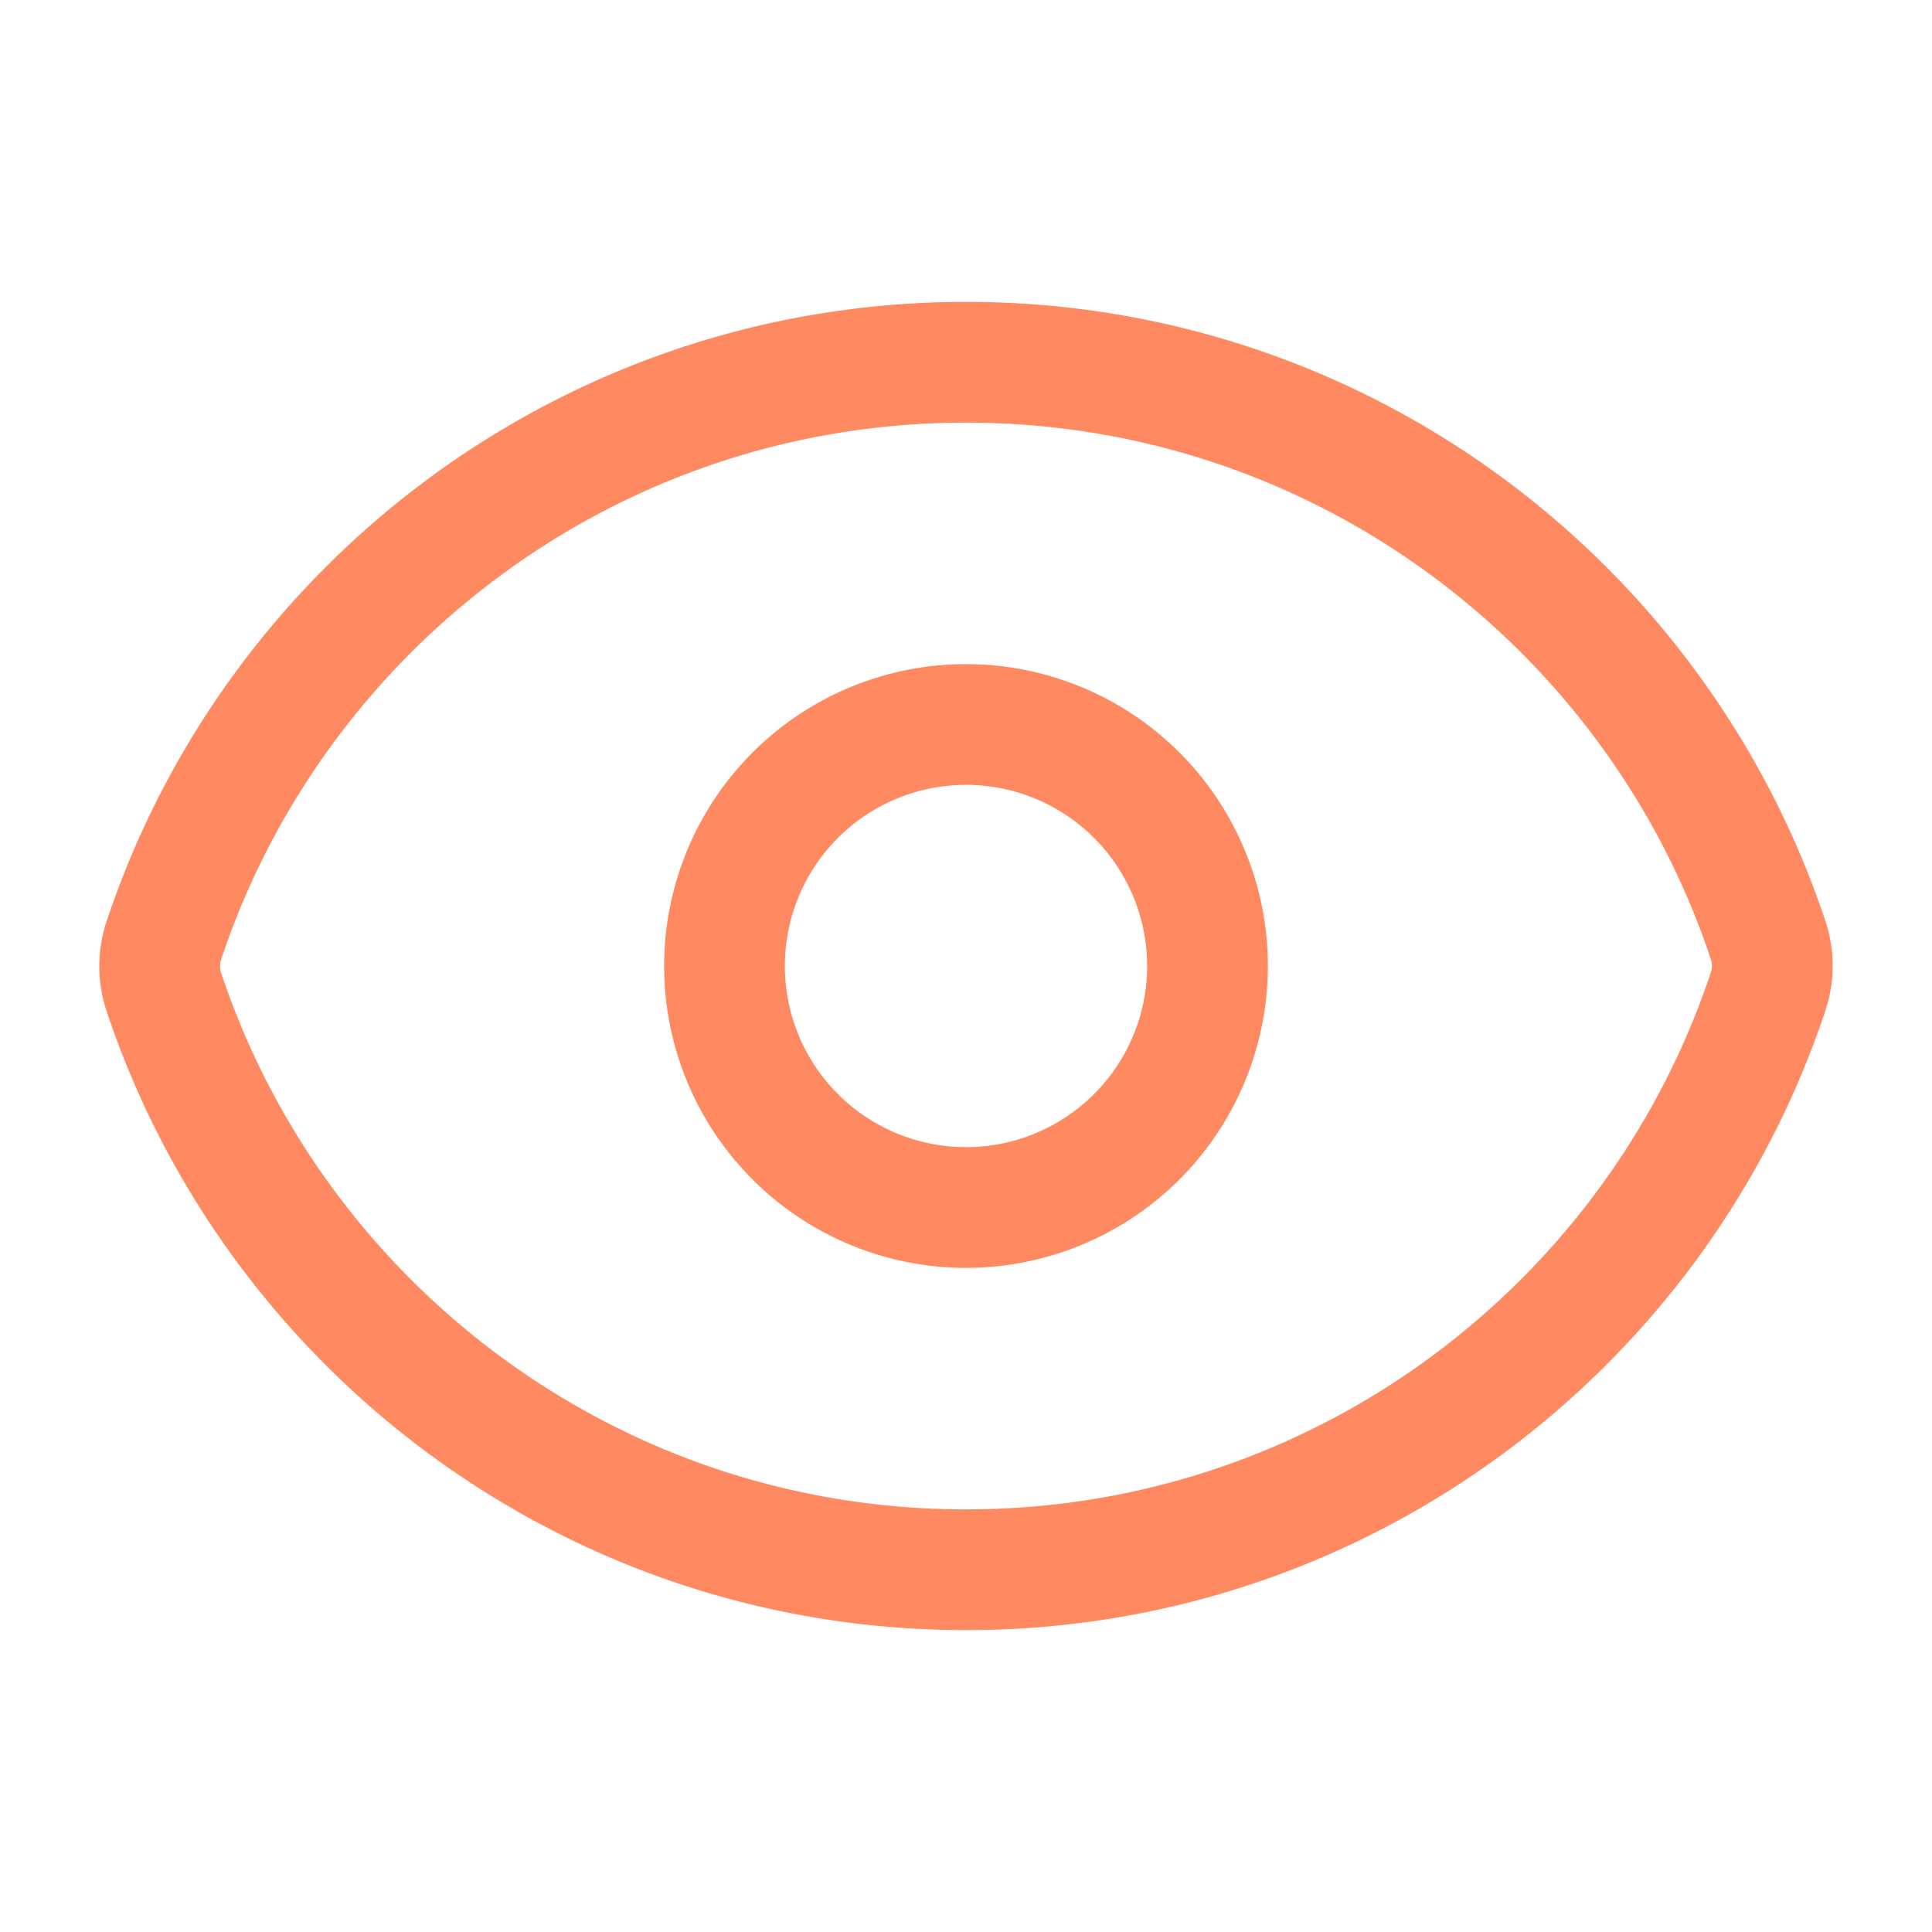
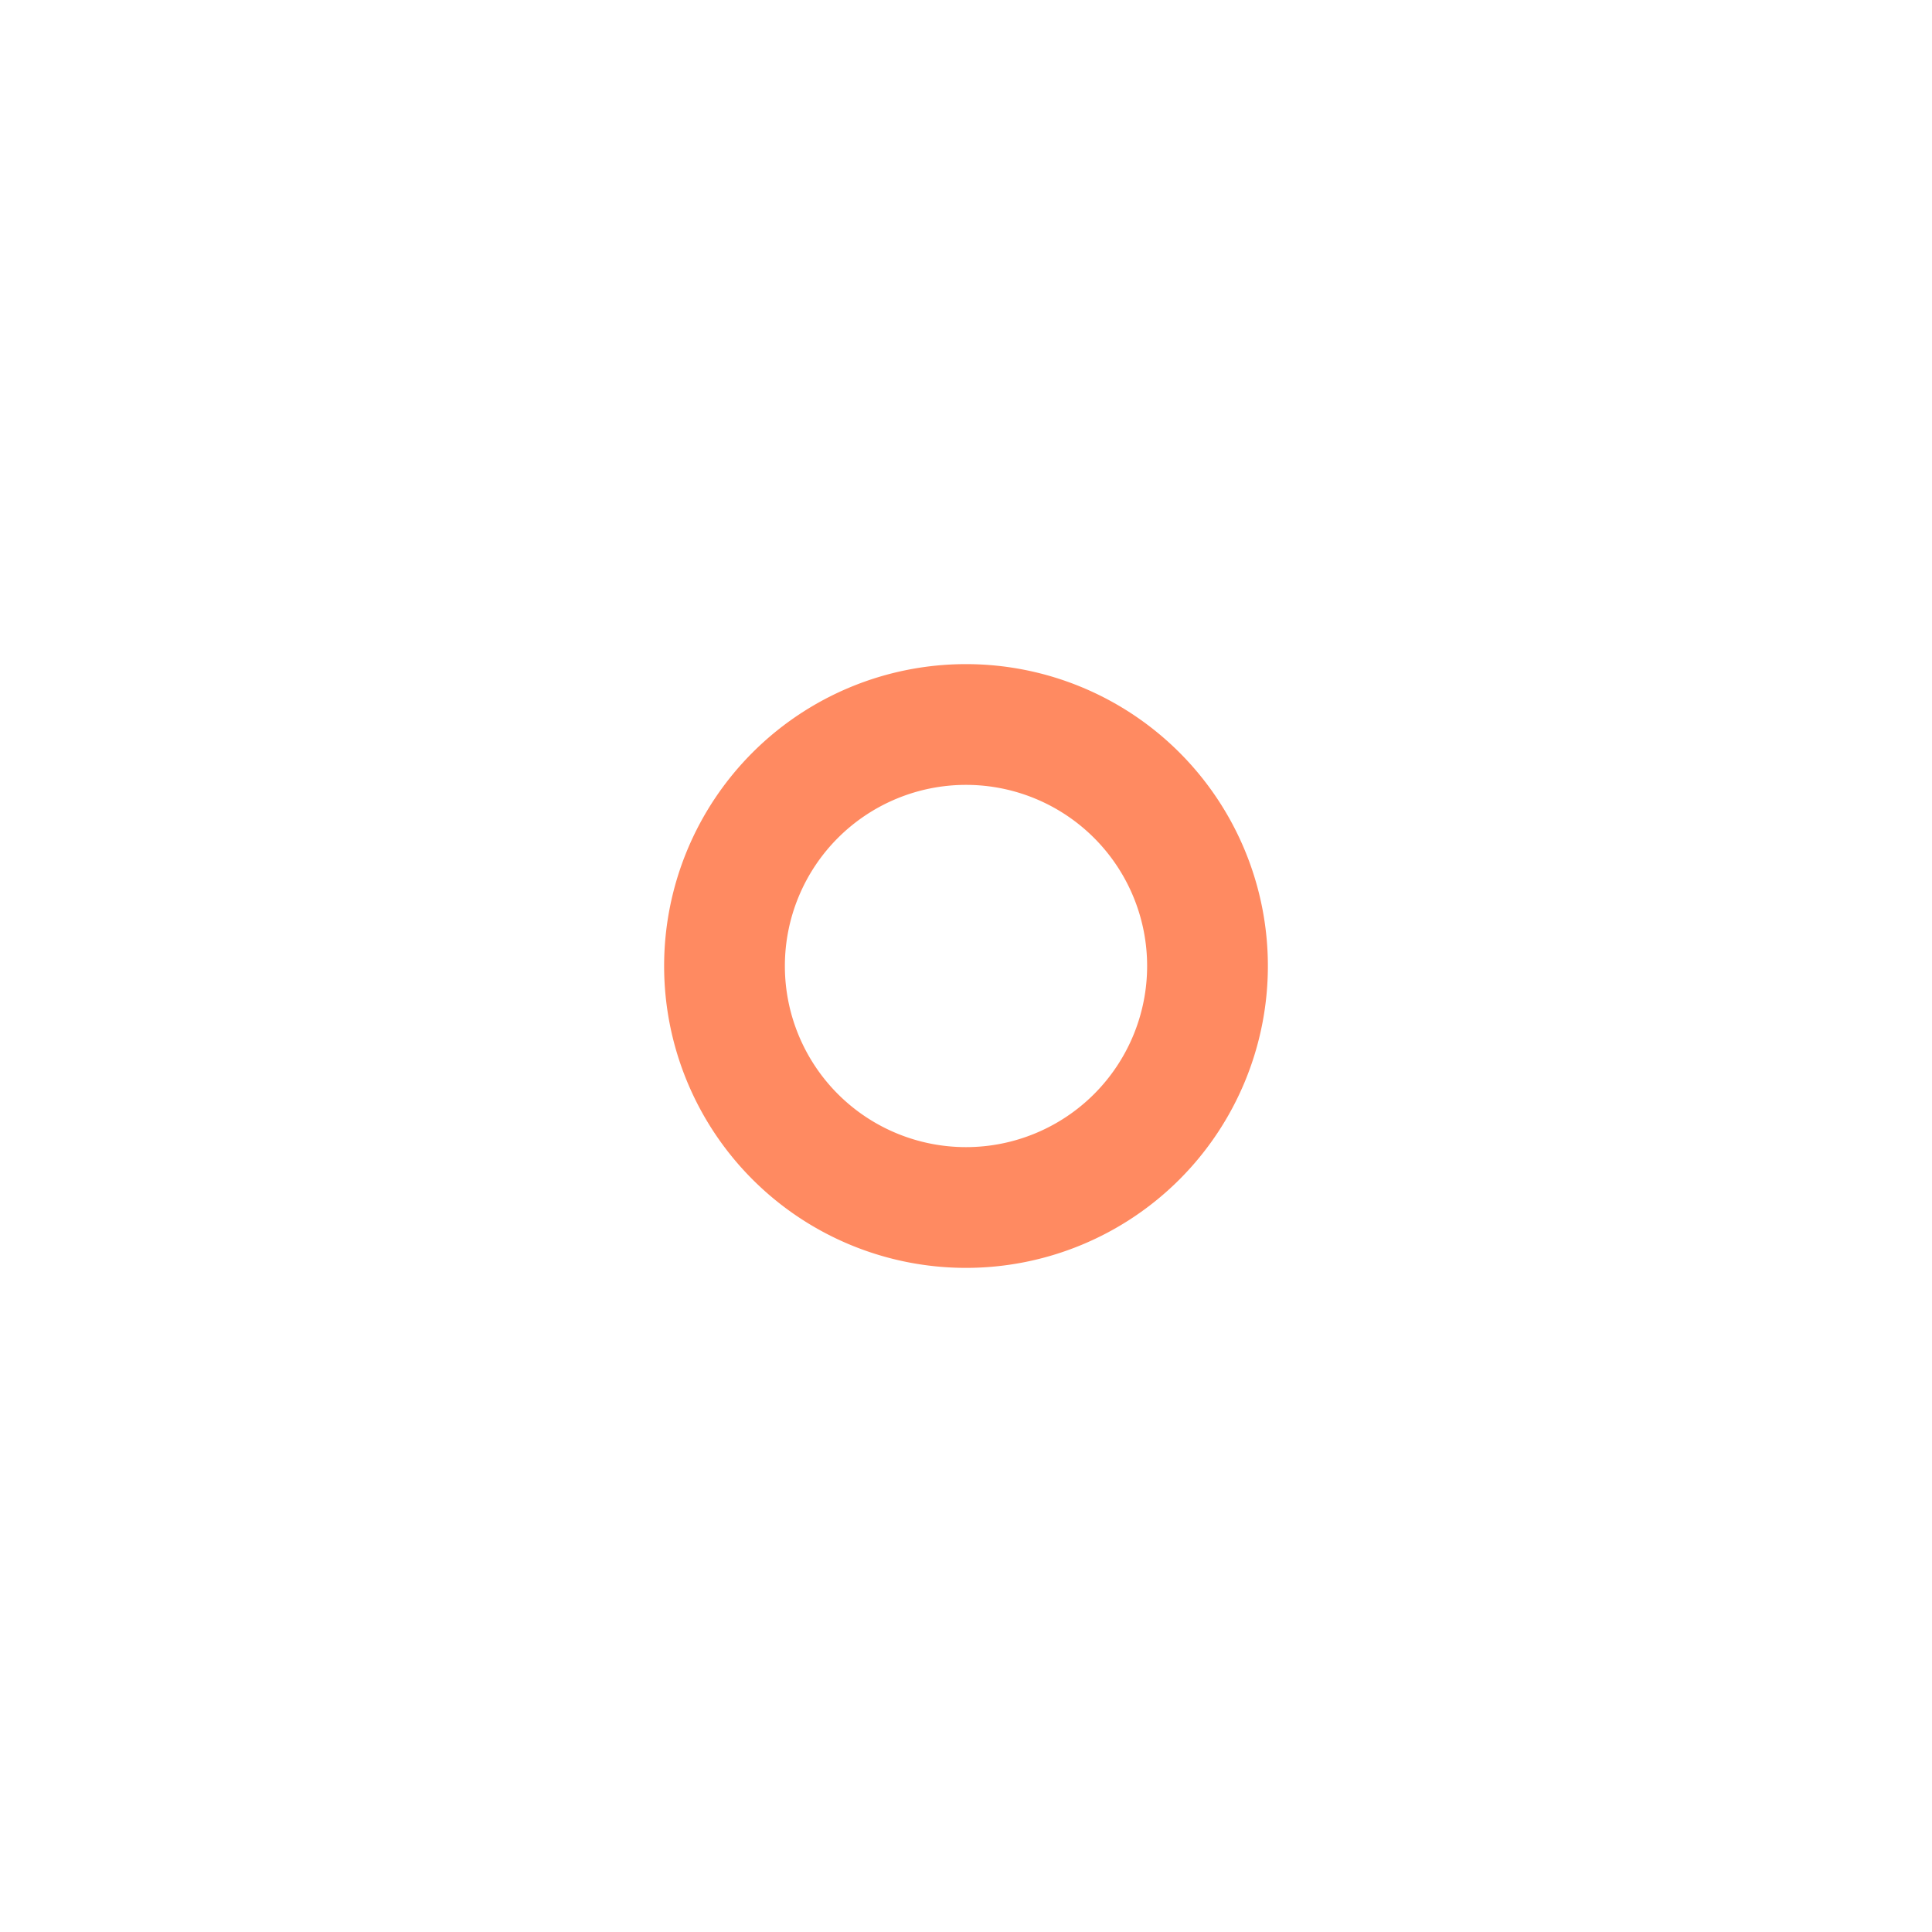
<svg xmlns="http://www.w3.org/2000/svg" viewBox="0 0 40 40" fill="none">
-   <path stroke="#ff8a61" stroke-linecap="round" stroke-linejoin="round" stroke-width="2.5" d="M3.392 20.537a1.686 1.686 0 010-1.065C5.706 12.516 12.268 7.5 20.002 7.5c7.729 0 14.288 5.011 16.605 11.963.115.345.115.72 0 1.065C34.293 27.484 27.732 32.5 19.998 32.5c-7.73 0-14.289-5.012-16.606-11.963z" />
  <path stroke="#ff8a61" stroke-linecap="round" stroke-linejoin="round" stroke-width="2.5" d="M25 20a5 5 0 11-10 0 5 5 0 0110 0z" />
</svg>